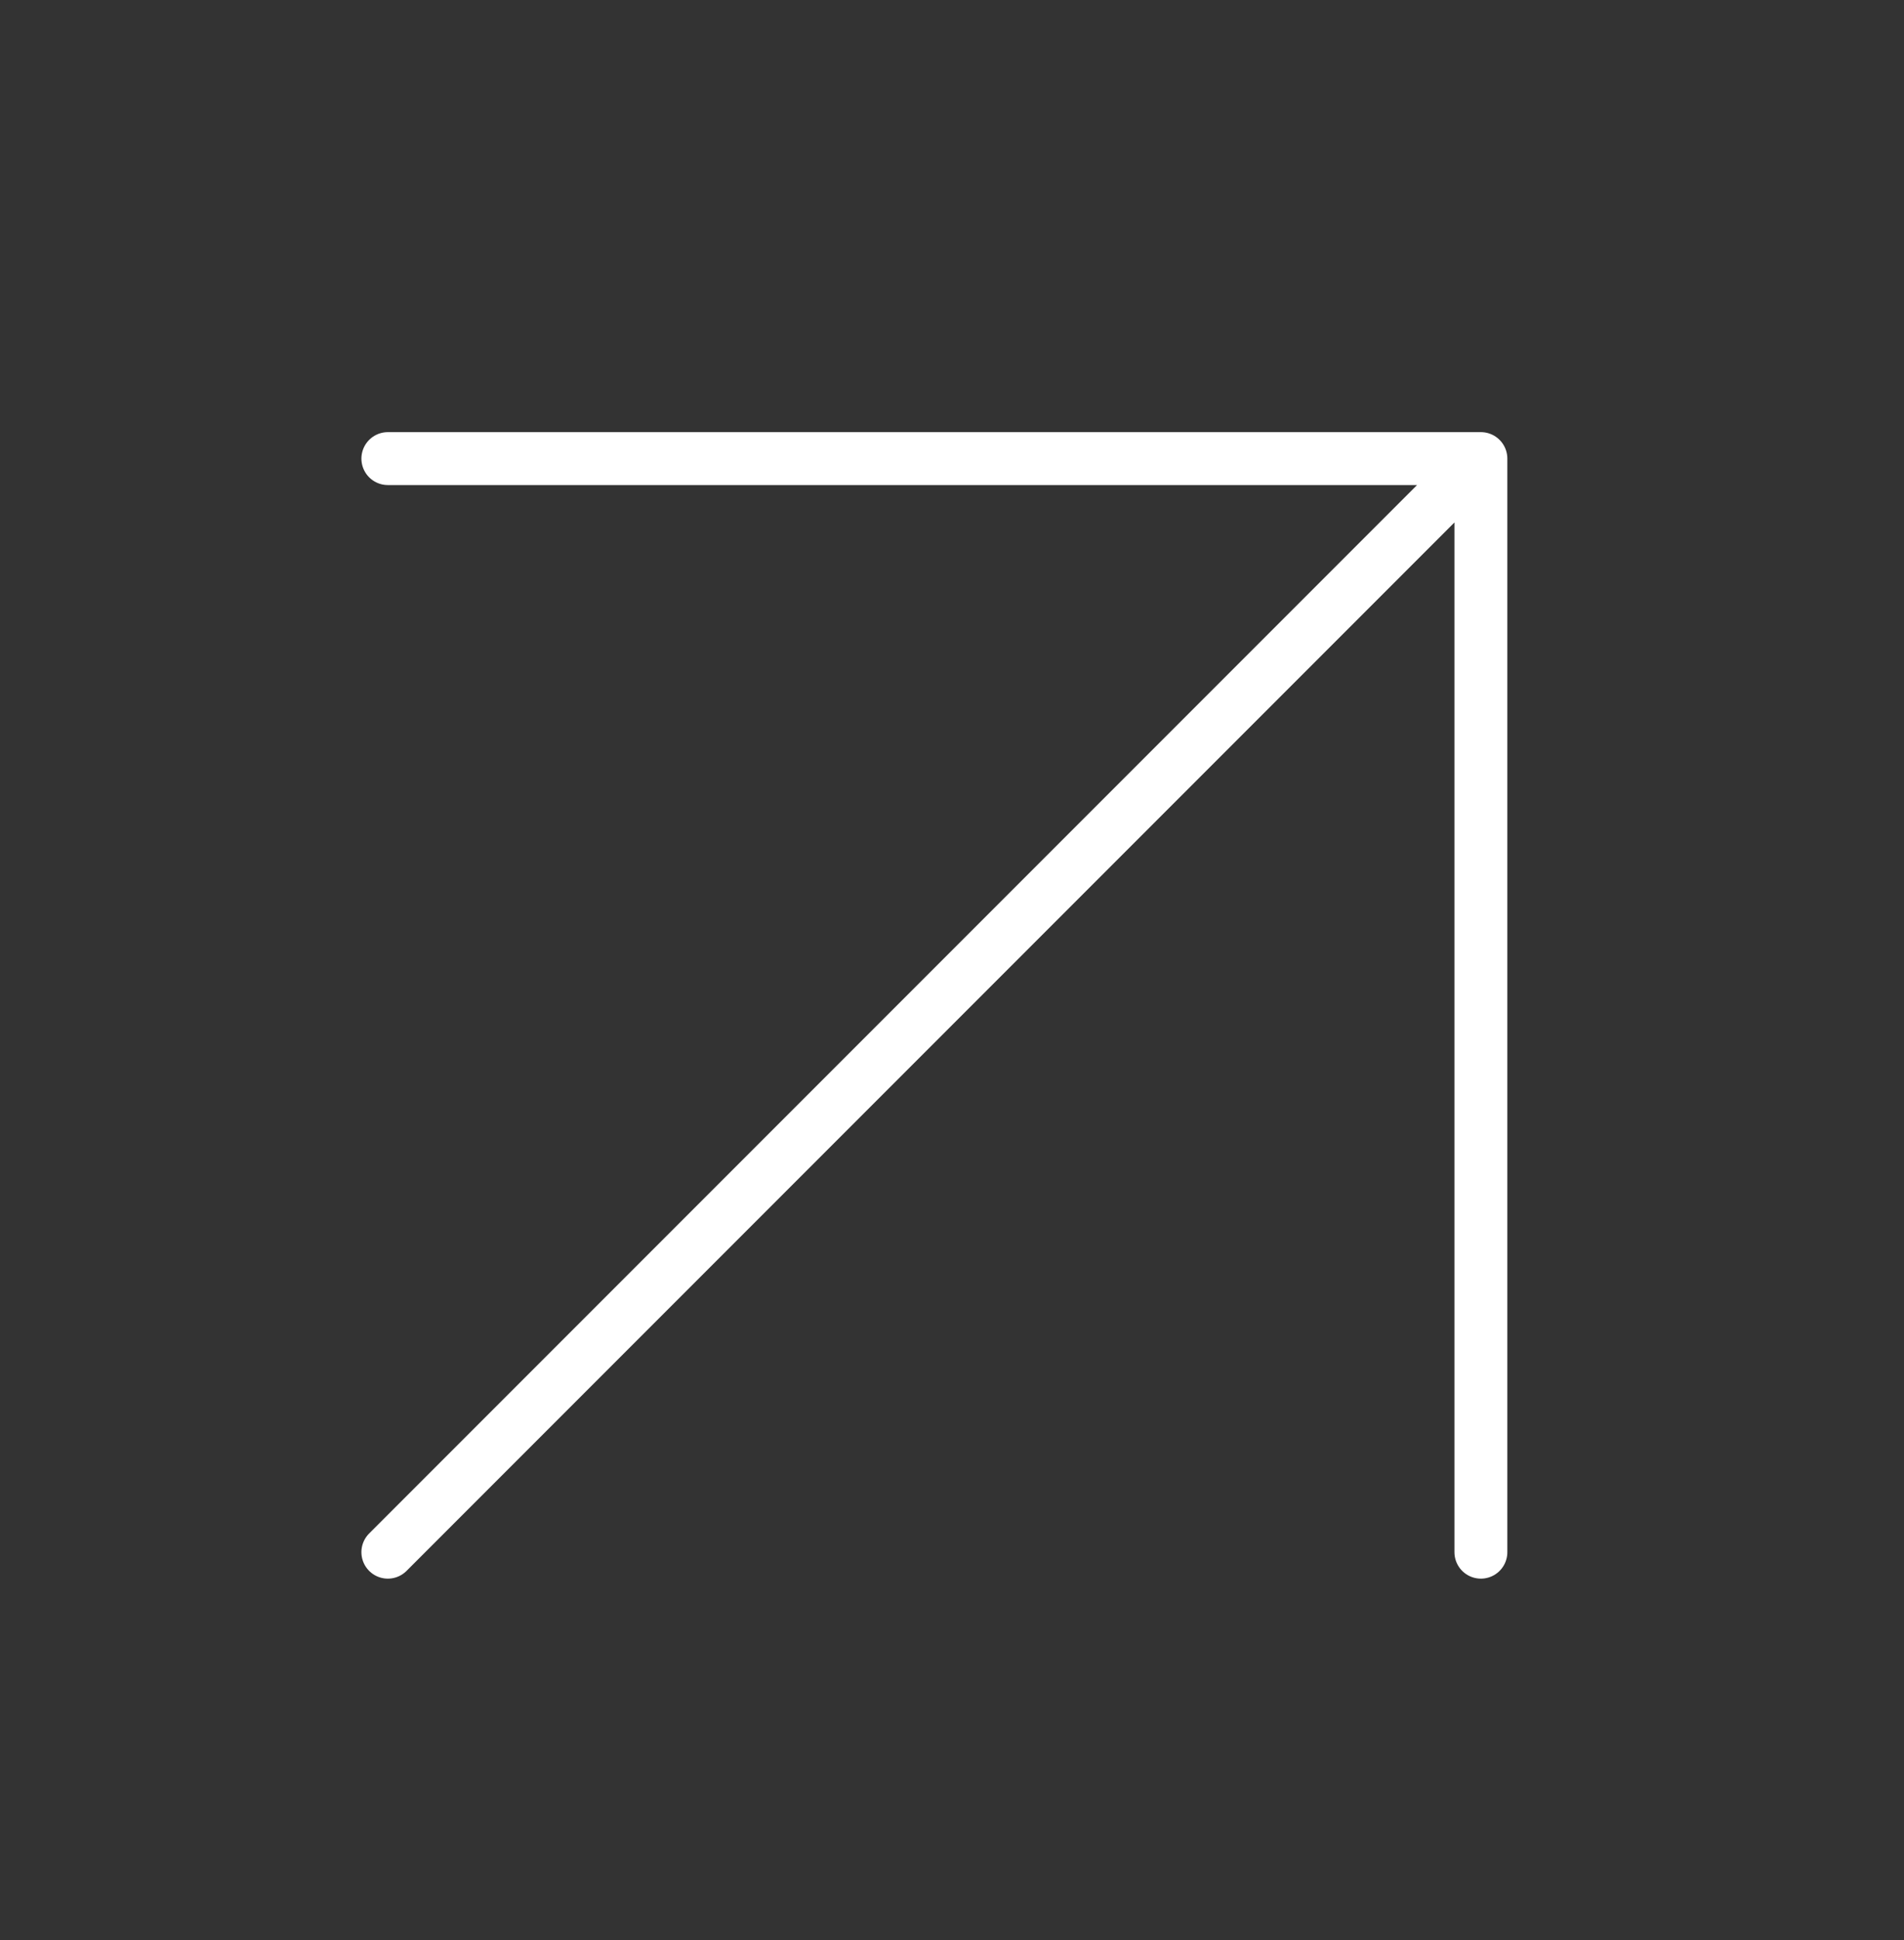
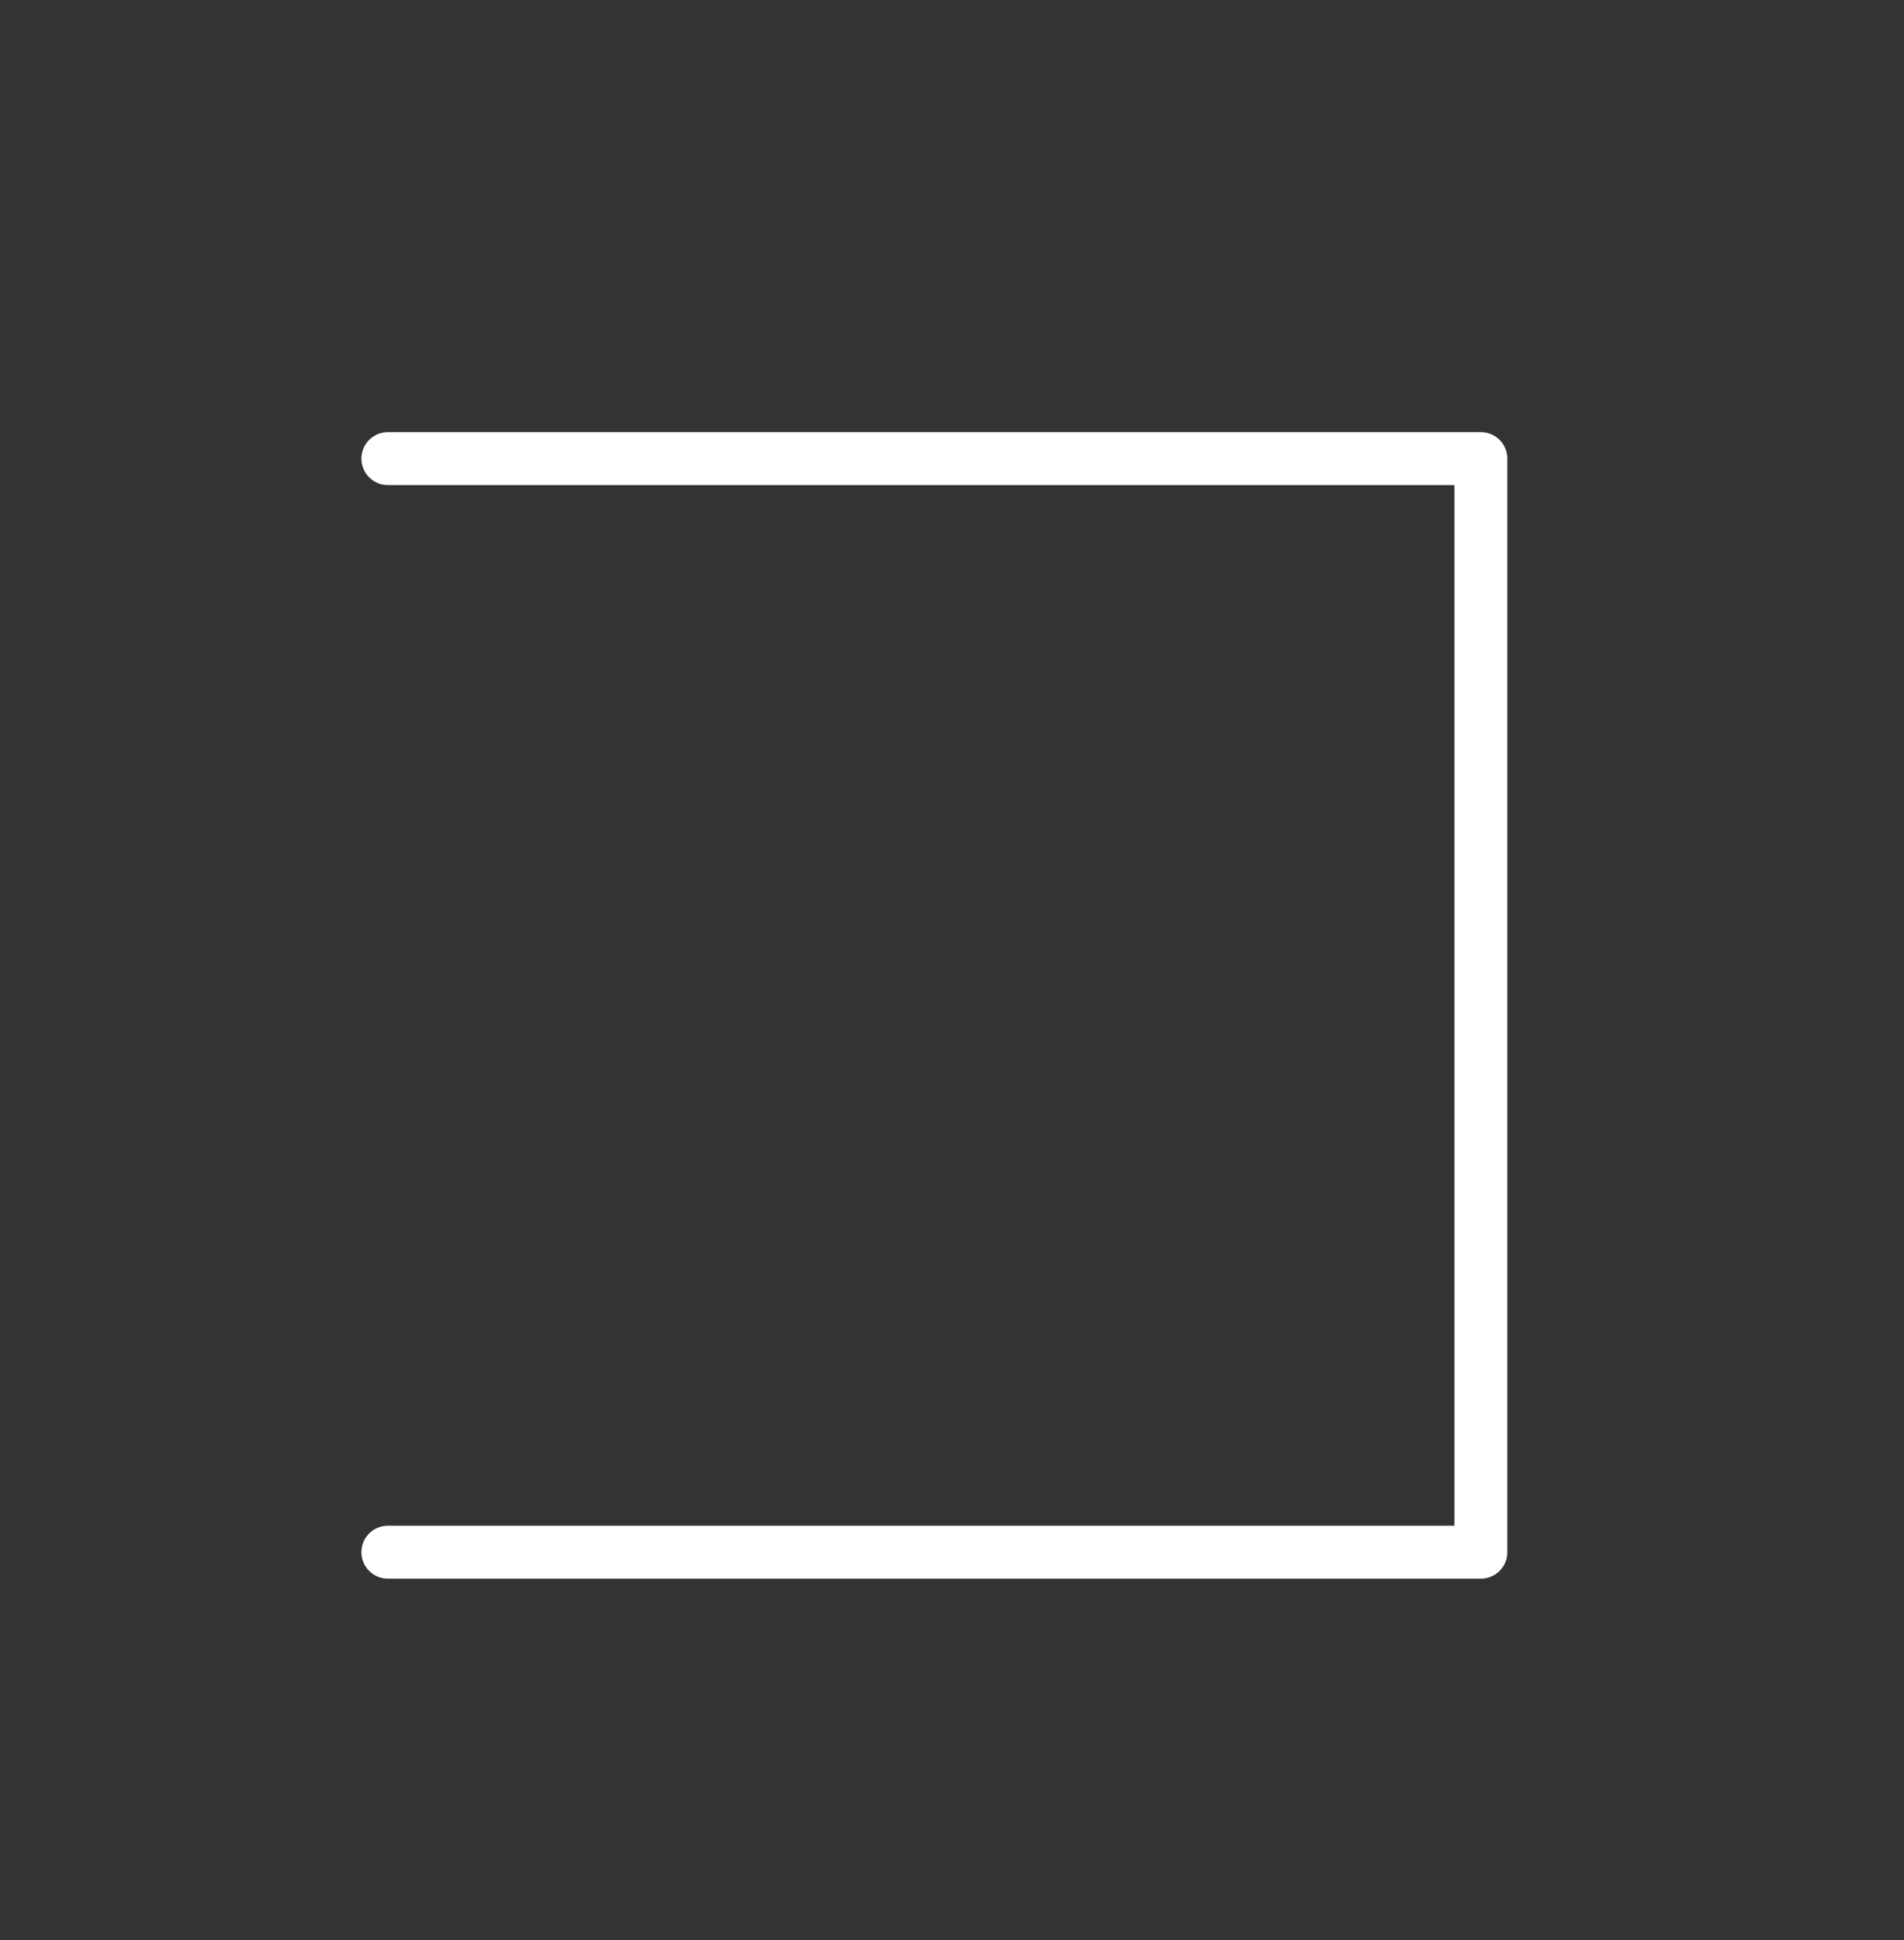
<svg xmlns="http://www.w3.org/2000/svg" width="54" height="55" viewBox="0 0 54 55" fill="none">
  <rect x="0" y="0" width="54" height="55" fill="#333333" stroke="none" />
-   <path d="M11 13H42M42 13V44M42 13L11 44" stroke="white" stroke-width="1.5" stroke-linecap="round" stroke-linejoin="round" />
+   <path d="M11 13H42M42 13V44L11 44" stroke="white" stroke-width="1.5" stroke-linecap="round" stroke-linejoin="round" />
</svg>